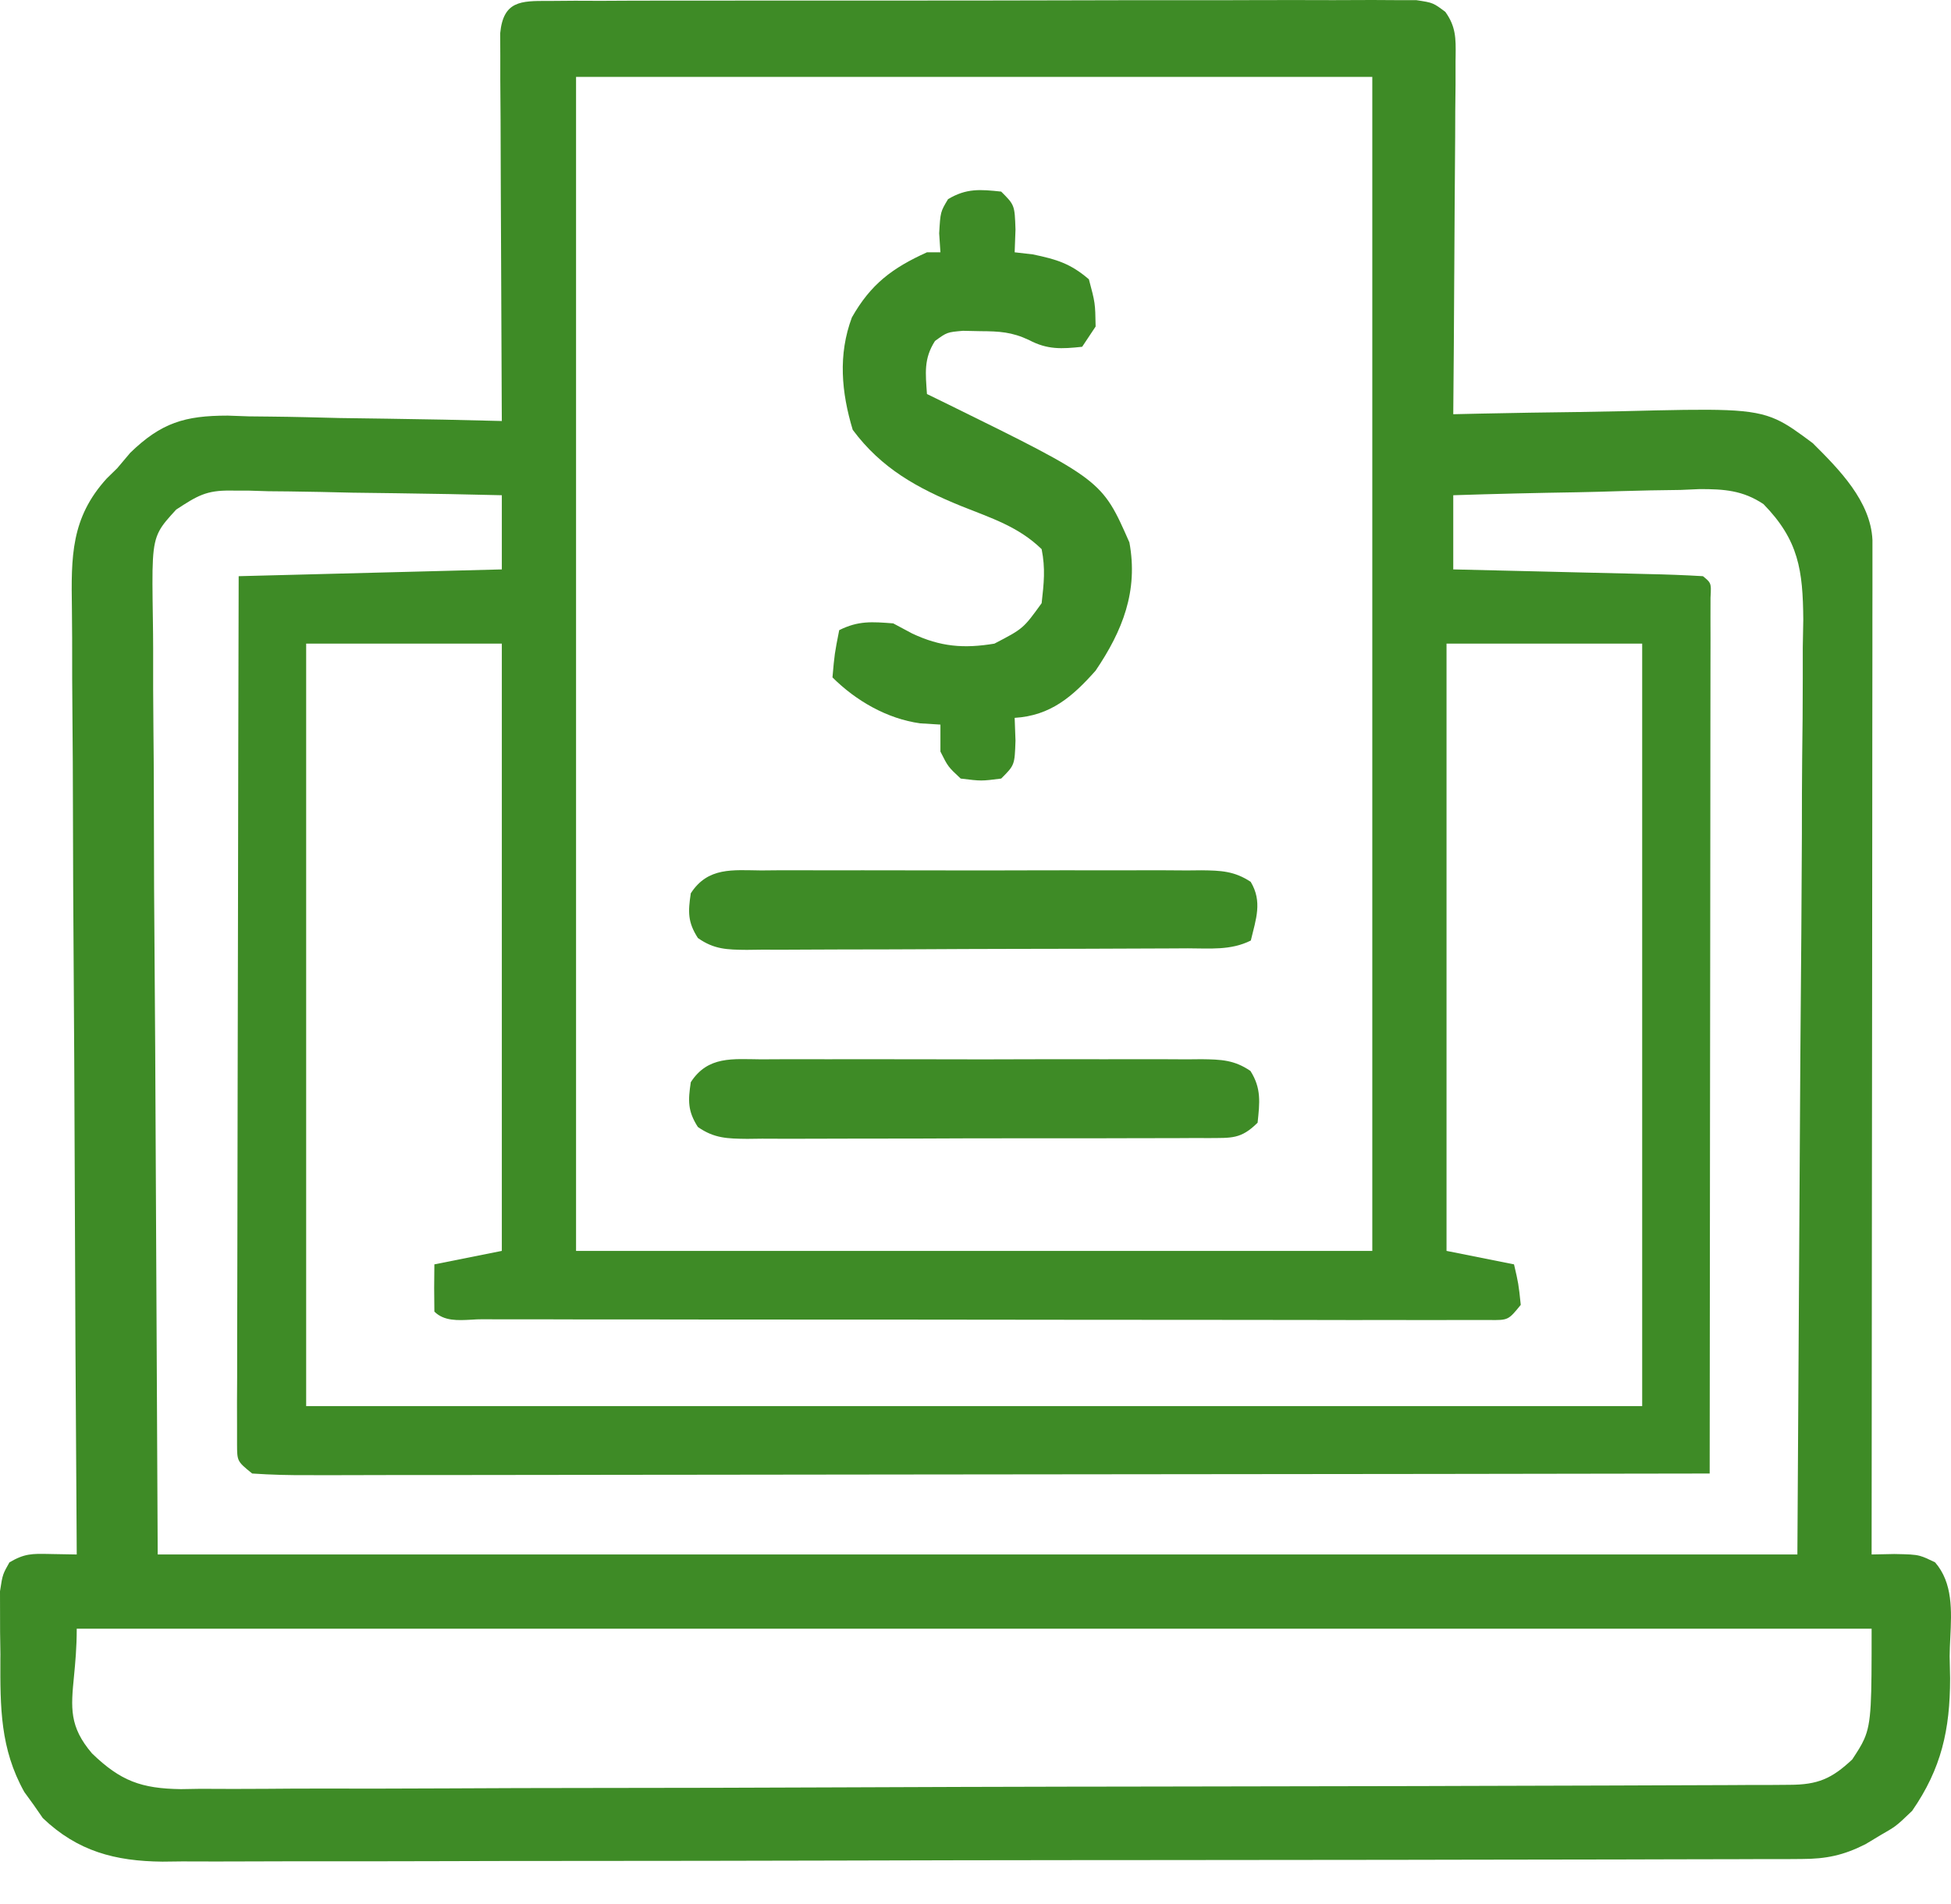
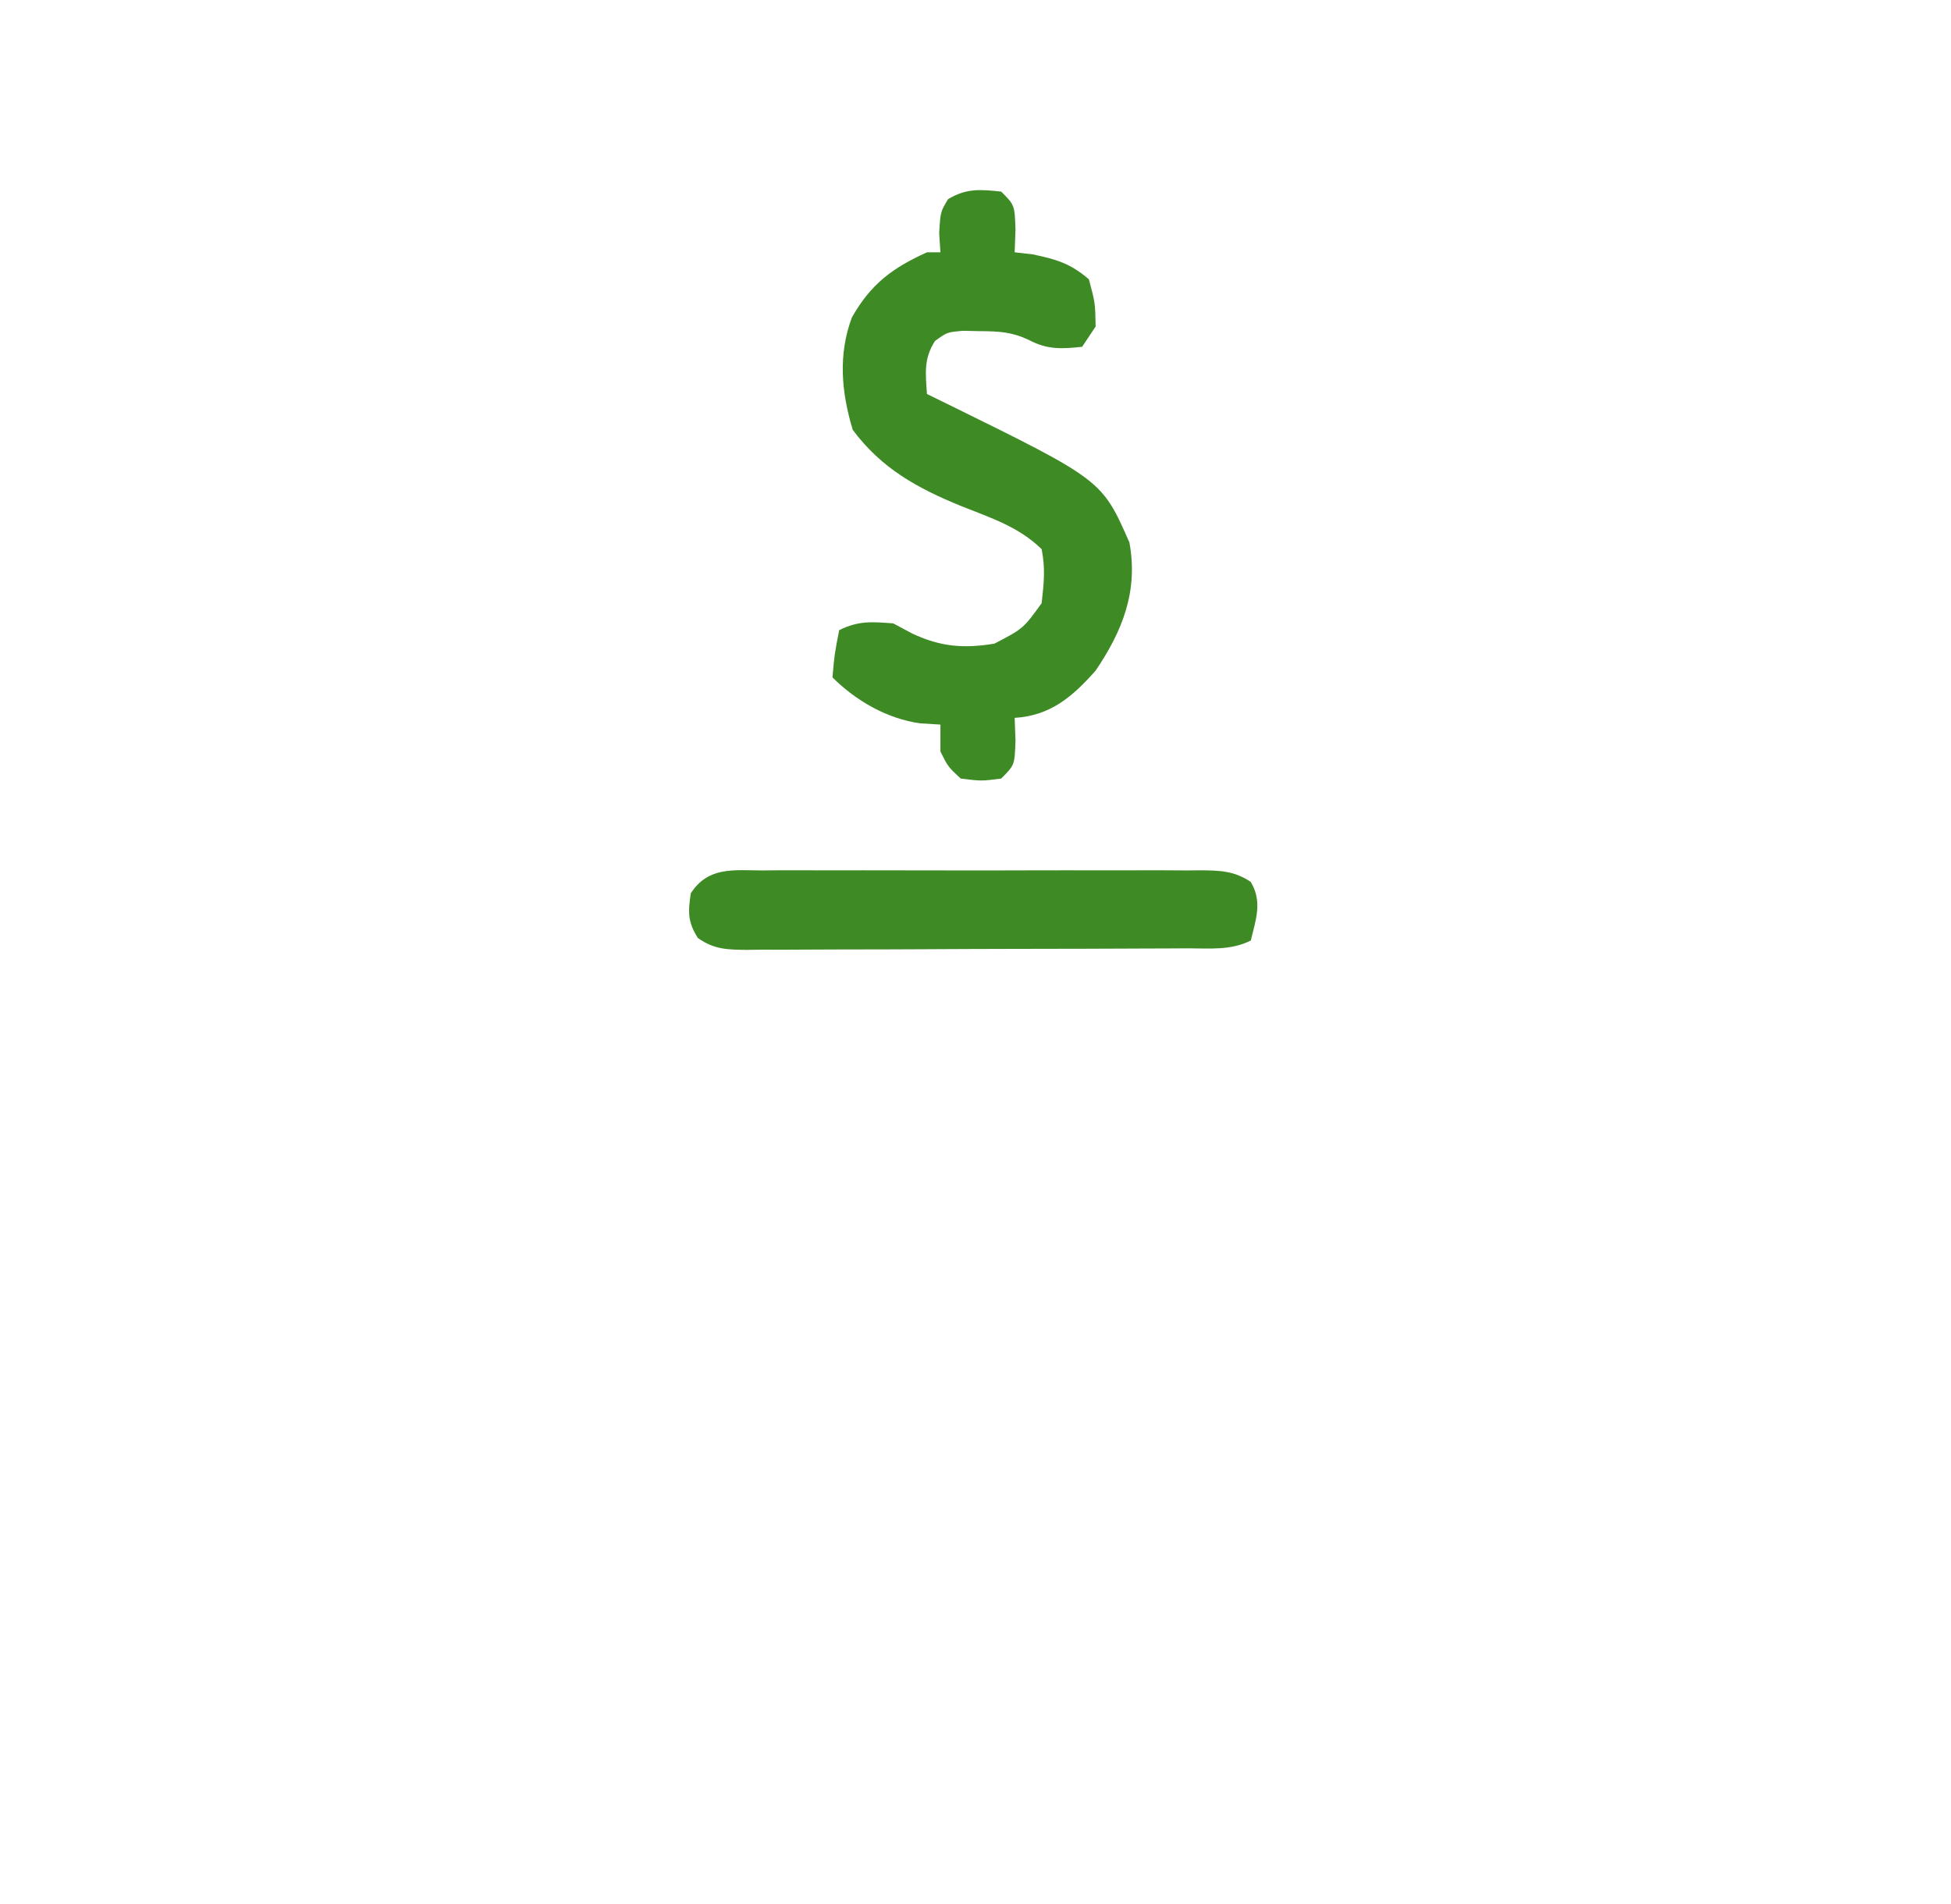
<svg xmlns="http://www.w3.org/2000/svg" width="42" height="41" viewBox="0 0 42 41" fill="none">
-   <path fill-rule="evenodd" clip-rule="evenodd" d="M11.876 0.02L12.379 0.016L12.933 0.018C13.127 0.017 13.321 0.016 13.515 0.015C14.043 0.013 14.57 0.013 15.098 0.014C15.532 0.014 15.967 0.013 16.401 0.012L16.418 0.012C17.456 0.011 18.494 0.011 19.532 0.012C20.604 0.012 21.676 0.011 22.747 0.008C23.667 0.005 24.586 0.004 25.505 0.005C26.055 0.005 26.604 0.005 27.154 0.002C27.67 0.001 28.187 0.001 28.703 0.003C28.984 0.003 29.264 0.002 29.545 0L30.049 0.003L30.488 0.003C30.677 0.032 30.767 0.045 30.848 0.08C30.922 0.112 30.988 0.161 31.114 0.255L31.114 0.255L31.114 0.255C31.344 0.575 31.34 0.833 31.336 1.199C31.335 1.237 31.335 1.276 31.334 1.316L31.334 1.827L31.328 2.379L31.326 2.944C31.324 3.439 31.32 3.934 31.315 4.429C31.311 4.894 31.309 5.36 31.307 5.826L31.307 5.827L31.306 5.945C31.302 6.936 31.294 7.927 31.285 8.918L31.862 8.905C32.574 8.889 33.286 8.879 33.998 8.87C34.305 8.866 34.612 8.86 34.919 8.853C37.043 8.801 37.702 8.786 38.243 9.031C38.486 9.141 38.706 9.304 39.024 9.541C39.593 10.107 40.27 10.79 40.309 11.625L40.309 12.121L40.309 12.689L40.308 13.316L40.308 13.973C40.308 14.568 40.307 15.164 40.306 15.76C40.305 16.322 40.305 16.884 40.305 17.447L40.305 17.626C40.304 18.805 40.303 19.983 40.302 21.162C40.3 22.503 40.299 23.845 40.298 25.187C40.297 27.947 40.294 30.707 40.291 33.467L40.778 33.457C41.082 33.463 41.212 33.465 41.333 33.498C41.423 33.523 41.508 33.564 41.657 33.636C42.043 34.08 42.013 34.681 41.985 35.259V35.259C41.978 35.393 41.972 35.526 41.971 35.655L41.981 36.137C41.979 37.238 41.795 38.074 41.163 38.987L41.163 38.987L41.162 38.988L41.162 38.988C40.974 39.169 40.889 39.249 40.796 39.318C40.72 39.373 40.639 39.42 40.491 39.505L40.158 39.705C39.687 39.944 39.312 40.022 38.791 40.023L38.399 40.026L37.969 40.025L37.512 40.027C37.004 40.029 36.496 40.029 35.988 40.03L34.899 40.033C33.807 40.035 32.716 40.037 31.625 40.038L30.082 40.041C28.373 40.043 26.664 40.045 24.955 40.046L23.625 40.047L23.291 40.047C21.506 40.048 19.72 40.052 17.935 40.057C16.102 40.062 14.268 40.064 12.435 40.065C11.406 40.065 10.377 40.066 9.348 40.07C8.379 40.073 7.411 40.074 6.443 40.072C6.088 40.072 5.732 40.073 5.377 40.075C4.892 40.078 4.407 40.077 3.921 40.075L3.496 40.08C2.478 40.07 1.672 39.858 0.922 39.143L0.726 38.86L0.523 38.58C0.002 37.647 0.005 36.751 0.008 35.717L0.009 35.619L0.002 35.138L0.001 34.678L0 34.259C0.029 34.067 0.043 33.978 0.072 33.896C0.097 33.825 0.134 33.759 0.203 33.637L0.203 33.637L0.203 33.637C0.526 33.446 0.693 33.449 1.049 33.456L1.089 33.457L1.652 33.467L1.65 33.123C1.63 30.36 1.616 27.597 1.607 24.834C1.602 23.498 1.596 22.162 1.586 20.826C1.577 19.661 1.572 18.496 1.57 17.331C1.569 16.714 1.566 16.098 1.56 15.481C1.554 14.9 1.552 14.32 1.553 13.739C1.553 13.526 1.551 13.313 1.548 13.101C1.531 11.986 1.524 11.15 2.3 10.299L2.524 10.08L2.804 9.748C3.472 9.101 3.979 8.948 4.902 8.948L5.356 8.964L5.83 8.969C6.326 8.974 6.821 8.987 7.317 9C7.655 9.005 7.992 9.01 8.33 9.014C9.155 9.025 9.979 9.042 10.803 9.064L10.801 8.735C10.796 7.713 10.791 6.691 10.788 5.67C10.787 5.144 10.785 4.619 10.781 4.094C10.778 3.587 10.777 3.08 10.776 2.573C10.775 2.286 10.773 1.998 10.77 1.71L10.77 1.181L10.768 0.714C10.835 0.019 11.213 0.019 11.792 0.02L11.876 0.02ZM12.401 1.655H29.542V26.931H12.401V1.655ZM10.803 13.857H6.591V30.272H35.352V13.857H31.14V26.931L32.593 27.221C32.641 27.427 32.665 27.532 32.683 27.639C32.702 27.75 32.714 27.863 32.738 28.093C32.469 28.424 32.469 28.424 32.053 28.419L31.542 28.419C31.241 28.42 30.94 28.421 30.639 28.42C30.418 28.419 30.196 28.419 29.975 28.419C29.373 28.42 28.772 28.42 28.171 28.418C27.531 28.417 26.891 28.416 26.251 28.416C25.181 28.417 24.111 28.416 23.041 28.414C21.793 28.412 20.545 28.41 19.297 28.41C18.089 28.41 16.881 28.41 15.672 28.409L15.602 28.409C15.113 28.408 14.624 28.408 14.136 28.407C13.521 28.407 12.906 28.407 12.292 28.406L11.615 28.404H11.611C11.296 28.404 10.982 28.405 10.667 28.404L10.383 28.403C10.307 28.402 10.228 28.407 10.148 28.412C9.857 28.428 9.558 28.445 9.351 28.238C9.345 27.899 9.345 27.56 9.351 27.221L10.803 26.931V13.857ZM4.966 10.562L5.362 10.563L5.782 10.576L6.218 10.58C6.675 10.585 7.132 10.596 7.59 10.607C7.9 10.611 8.211 10.615 8.522 10.619C9.283 10.629 10.043 10.643 10.803 10.662V12.259L5.138 12.405C5.132 14.881 5.126 17.357 5.123 19.833C5.122 20.982 5.12 22.132 5.116 23.282C5.113 24.283 5.112 25.285 5.111 26.287C5.111 26.818 5.11 27.348 5.108 27.879C5.105 28.471 5.105 29.062 5.105 29.654L5.102 30.19L5.103 30.676L5.103 31.101C5.104 31.271 5.105 31.361 5.139 31.436C5.178 31.52 5.258 31.586 5.429 31.724C5.842 31.752 6.241 31.762 6.655 31.759L7.044 31.76C7.472 31.76 7.901 31.759 8.329 31.757H8.329L8.342 31.757C8.651 31.757 8.96 31.757 9.269 31.757C10.111 31.757 10.953 31.756 11.794 31.754C12.589 31.752 13.384 31.752 14.179 31.751H14.182L14.43 31.751C16.095 31.75 17.759 31.748 19.424 31.745C21.319 31.742 23.214 31.74 25.109 31.739C29.008 31.736 32.906 31.731 36.805 31.724C36.808 29.227 36.811 26.729 36.812 24.232C36.813 23.072 36.814 21.913 36.816 20.753C36.817 19.743 36.818 18.732 36.819 17.722C36.819 17.187 36.819 16.651 36.82 16.116C36.822 15.52 36.822 14.923 36.822 14.326L36.823 13.785L36.822 13.295L36.823 12.867C36.833 12.691 36.837 12.614 36.807 12.553C36.784 12.506 36.739 12.47 36.66 12.405C36.262 12.381 35.868 12.367 35.47 12.359L35.109 12.35C34.727 12.34 34.345 12.331 33.963 12.323L33.188 12.304C32.554 12.288 31.92 12.274 31.285 12.259V10.662C32.177 10.633 33.068 10.612 33.96 10.598C34.263 10.592 34.566 10.584 34.869 10.574C35.306 10.56 35.742 10.553 36.179 10.548L36.587 10.53C37.113 10.529 37.519 10.556 37.964 10.854C38.721 11.629 38.812 12.277 38.82 13.341L38.809 13.942C38.809 14.159 38.809 14.376 38.809 14.593C38.809 15.171 38.804 15.749 38.796 16.327C38.791 16.828 38.79 17.329 38.79 17.83L38.79 17.957C38.785 19.372 38.773 20.788 38.761 22.203L38.761 22.205L38.757 22.718L38.693 33.467H3.395L3.341 22.555L3.317 19.109L3.317 19.108C3.314 18.163 3.313 17.861 3.313 17.56L3.312 17.07C3.311 16.616 3.308 16.162 3.303 15.708C3.297 15.129 3.295 14.55 3.297 13.97C3.296 13.758 3.295 13.545 3.291 13.333C3.273 12.128 3.267 11.736 3.428 11.432C3.505 11.285 3.621 11.159 3.793 10.971C4.245 10.676 4.439 10.554 4.966 10.562ZM40.291 35.065H1.652C1.652 35.475 1.62 35.805 1.593 36.087C1.527 36.766 1.487 37.172 1.981 37.75C2.596 38.345 3.044 38.507 3.894 38.519L4.313 38.512C4.789 38.515 5.265 38.516 5.741 38.512C6.09 38.509 6.439 38.507 6.788 38.507C7.738 38.509 8.688 38.508 9.638 38.503C10.648 38.497 11.658 38.495 12.668 38.494C14.466 38.493 16.265 38.489 18.064 38.481C19.816 38.474 21.568 38.468 23.32 38.465L23.648 38.465L24.953 38.463C26.832 38.461 28.71 38.457 30.589 38.453L31.496 38.45C32.568 38.448 33.639 38.445 34.71 38.441L35.779 38.437C36.277 38.435 36.776 38.434 37.275 38.432L37.722 38.429L38.146 38.429L38.529 38.426C39.132 38.424 39.433 38.295 39.874 37.88C39.988 37.706 40.071 37.58 40.131 37.443C40.291 37.081 40.291 36.648 40.291 35.065Z" fill="#3E8B26" />
-   <path d="M16.389 22.807C16.554 22.806 16.554 22.806 16.722 22.805C17.085 22.803 17.449 22.804 17.812 22.805C18.064 22.805 18.317 22.805 18.569 22.804C19.098 22.804 19.627 22.805 20.156 22.806C20.835 22.809 21.513 22.808 22.192 22.805C22.713 22.803 23.234 22.804 23.755 22.805C24.005 22.805 24.255 22.805 24.506 22.804C24.855 22.803 25.204 22.805 25.554 22.807C25.71 22.806 25.71 22.806 25.868 22.804C26.285 22.81 26.57 22.818 26.919 23.057C27.157 23.432 27.118 23.739 27.073 24.171C26.714 24.529 26.511 24.497 26.022 24.502C25.917 24.502 25.811 24.502 25.703 24.501C25.536 24.502 25.536 24.502 25.365 24.503C24.996 24.505 24.628 24.505 24.259 24.505C24.003 24.506 23.747 24.506 23.491 24.507C22.954 24.508 22.418 24.508 21.881 24.507C21.193 24.506 20.504 24.509 19.816 24.512C19.287 24.514 18.759 24.514 18.23 24.514C17.977 24.514 17.723 24.515 17.469 24.516C17.114 24.518 16.759 24.517 16.405 24.515C16.299 24.516 16.194 24.517 16.086 24.519C15.662 24.514 15.376 24.51 15.023 24.263C14.803 23.92 14.811 23.697 14.871 23.299C15.24 22.729 15.774 22.802 16.389 22.807Z" fill="#3E8B26" />
  <path d="M16.389 18.74C16.554 18.738 16.554 18.738 16.722 18.737C17.085 18.735 17.449 18.737 17.812 18.738C18.064 18.738 18.317 18.738 18.569 18.737C19.098 18.736 19.627 18.737 20.156 18.739C20.835 18.742 21.513 18.74 22.192 18.738C22.713 18.736 23.234 18.737 23.755 18.738C24.005 18.738 24.256 18.738 24.506 18.737C24.855 18.735 25.205 18.737 25.554 18.74C25.71 18.738 25.71 18.738 25.868 18.737C26.284 18.742 26.572 18.753 26.924 18.985C27.18 19.411 27.038 19.787 26.927 20.249C26.493 20.466 26.047 20.417 25.571 20.417C25.461 20.418 25.351 20.419 25.238 20.419C24.873 20.422 24.509 20.423 24.145 20.423C23.893 20.424 23.64 20.425 23.387 20.426C22.858 20.427 22.328 20.428 21.798 20.429C21.118 20.43 20.439 20.433 19.759 20.437C19.237 20.44 18.715 20.441 18.194 20.441C17.943 20.441 17.693 20.442 17.442 20.444C17.092 20.447 16.742 20.447 16.391 20.446C16.235 20.448 16.235 20.448 16.076 20.45C15.656 20.446 15.374 20.442 15.024 20.195C14.803 19.853 14.811 19.631 14.871 19.232C15.24 18.662 15.774 18.734 16.389 18.74Z" fill="#3E8B26" />
  <path d="M21.553 4.125C21.843 4.415 21.843 4.415 21.861 4.942C21.855 5.104 21.849 5.265 21.843 5.432C22.036 5.455 22.036 5.455 22.234 5.477C22.746 5.584 23.043 5.672 23.441 6.013C23.577 6.522 23.577 6.522 23.586 7.03C23.49 7.174 23.395 7.318 23.296 7.466C22.856 7.513 22.547 7.531 22.151 7.32C21.783 7.147 21.513 7.132 21.108 7.13C20.983 7.127 20.859 7.125 20.73 7.122C20.388 7.152 20.388 7.152 20.128 7.341C19.882 7.724 19.925 8.038 19.955 8.483C20.109 8.558 20.263 8.633 20.422 8.711C23.722 10.335 23.722 10.335 24.313 11.678C24.506 12.723 24.168 13.578 23.586 14.438C23.09 14.997 22.617 15.408 21.843 15.455C21.849 15.617 21.855 15.779 21.861 15.945C21.843 16.472 21.843 16.472 21.553 16.762C21.126 16.817 21.126 16.817 20.681 16.762C20.409 16.508 20.409 16.508 20.245 16.181C20.245 15.99 20.245 15.798 20.245 15.6C20.102 15.591 19.958 15.582 19.809 15.573C19.102 15.476 18.427 15.089 17.921 14.584C17.966 14.075 17.966 14.075 18.066 13.567C18.478 13.361 18.771 13.386 19.229 13.421C19.363 13.493 19.498 13.565 19.637 13.639C20.244 13.925 20.747 13.967 21.407 13.857C22.028 13.534 22.028 13.534 22.424 12.986C22.473 12.55 22.507 12.244 22.424 11.823C21.925 11.338 21.341 11.155 20.699 10.898C19.748 10.511 18.977 10.087 18.357 9.254C18.113 8.447 18.039 7.637 18.339 6.834C18.746 6.116 19.209 5.77 19.955 5.432C20.051 5.432 20.146 5.432 20.245 5.432C20.236 5.297 20.227 5.162 20.218 5.024C20.245 4.561 20.245 4.561 20.409 4.288C20.803 4.051 21.102 4.077 21.553 4.125Z" fill="#3E8B26" />
</svg>